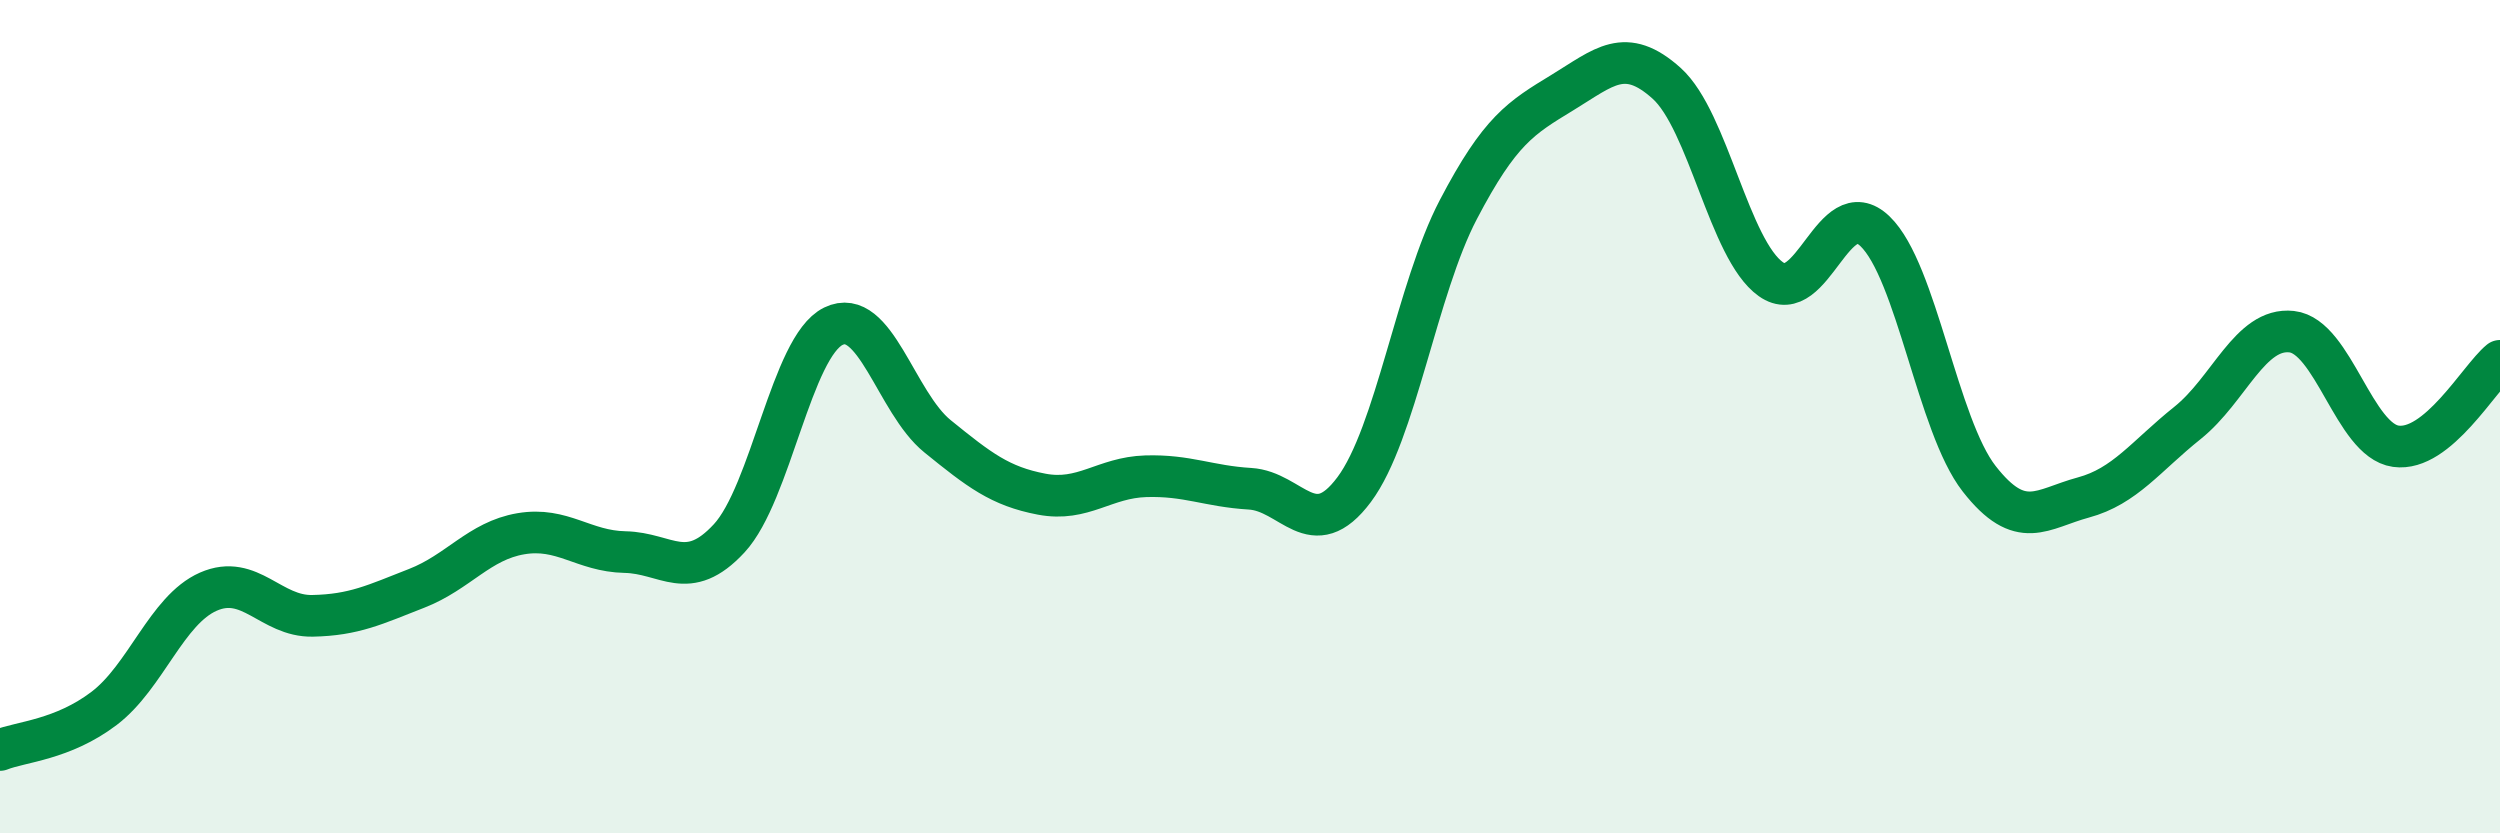
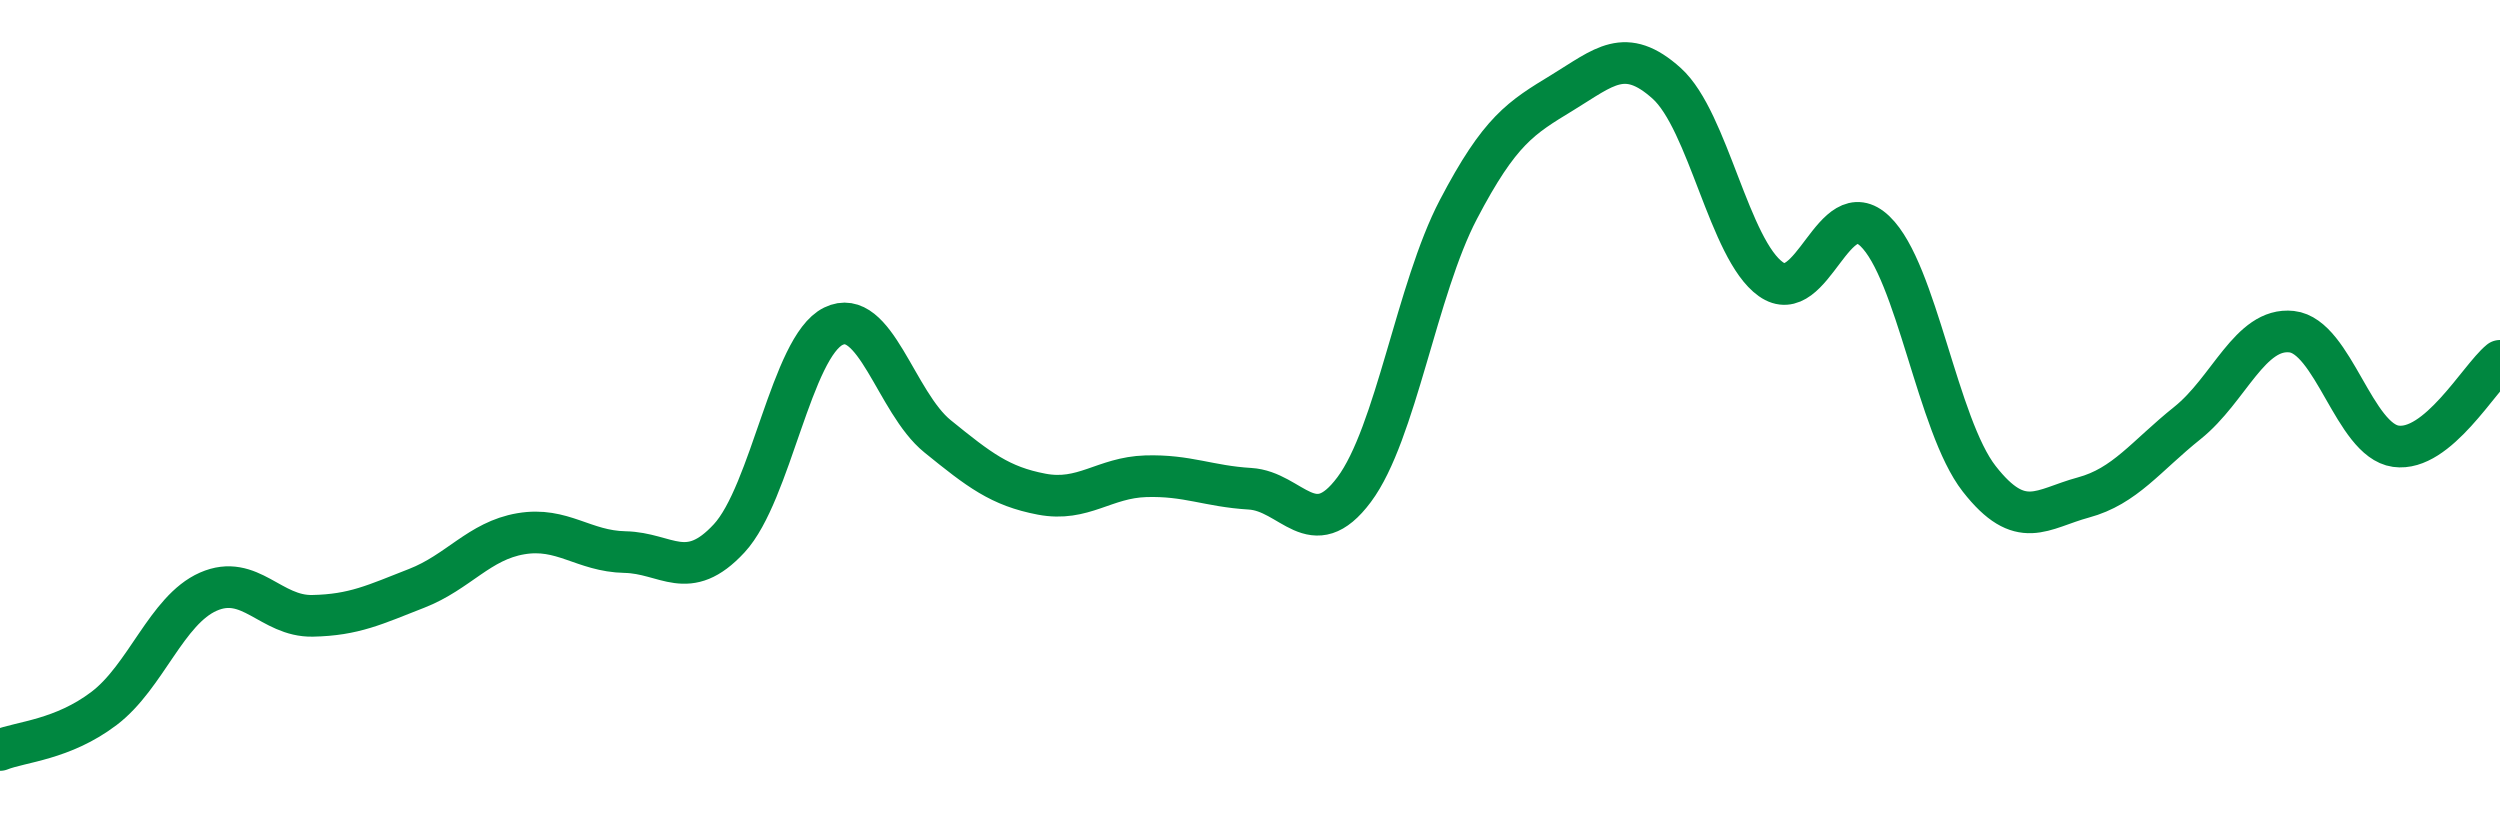
<svg xmlns="http://www.w3.org/2000/svg" width="60" height="20" viewBox="0 0 60 20">
-   <path d="M 0,18 C 0.5,17.8 1.5,17.76 2.5,17 C 3.5,16.24 4,14.64 5,14.2 C 6,13.76 6.5,14.8 7.5,14.78 C 8.5,14.76 9,14.51 10,14.12 C 11,13.73 11.5,12.98 12.5,12.81 C 13.5,12.64 14,13.23 15,13.25 C 16,13.27 16.5,14 17.5,12.92 C 18.5,11.84 19,8.32 20,7.83 C 21,7.34 21.5,9.66 22.5,10.47 C 23.5,11.28 24,11.67 25,11.86 C 26,12.05 26.5,11.46 27.5,11.43 C 28.5,11.4 29,11.67 30,11.73 C 31,11.79 31.5,13.09 32.5,11.75 C 33.5,10.41 34,6.94 35,5.03 C 36,3.12 36.5,2.83 37.5,2.22 C 38.5,1.61 39,1.1 40,2 C 41,2.9 41.5,5.99 42.5,6.7 C 43.5,7.41 44,4.59 45,5.55 C 46,6.51 46.5,10.21 47.5,11.49 C 48.5,12.77 49,12.21 50,11.94 C 51,11.67 51.5,10.95 52.5,10.15 C 53.5,9.35 54,7.85 55,7.96 C 56,8.07 56.5,10.57 57.5,10.71 C 58.5,10.85 59.5,9.07 60,8.66L60 20L0 20Z" fill="#008740" opacity="0.1" stroke-linecap="round" stroke-linejoin="round" />
  <path d="M 0,18 C 0.5,17.8 1.5,17.76 2.5,17 C 3.5,16.24 4,14.64 5,14.2 C 6,13.76 6.5,14.8 7.5,14.78 C 8.5,14.76 9,14.51 10,14.12 C 11,13.73 11.5,12.98 12.5,12.81 C 13.5,12.64 14,13.23 15,13.25 C 16,13.27 16.5,14 17.5,12.92 C 18.5,11.84 19,8.32 20,7.83 C 21,7.34 21.5,9.66 22.5,10.47 C 23.5,11.28 24,11.67 25,11.86 C 26,12.05 26.5,11.46 27.5,11.43 C 28.5,11.4 29,11.67 30,11.73 C 31,11.79 31.5,13.09 32.5,11.75 C 33.5,10.41 34,6.94 35,5.03 C 36,3.12 36.5,2.83 37.5,2.22 C 38.5,1.61 39,1.1 40,2 C 41,2.9 41.5,5.99 42.5,6.7 C 43.5,7.41 44,4.59 45,5.55 C 46,6.51 46.5,10.21 47.5,11.49 C 48.5,12.77 49,12.21 50,11.94 C 51,11.67 51.5,10.95 52.5,10.15 C 53.5,9.35 54,7.85 55,7.96 C 56,8.07 56.5,10.57 57.5,10.71 C 58.5,10.85 59.5,9.07 60,8.66" stroke="#008740" stroke-width="1" fill="none" stroke-linecap="round" stroke-linejoin="round" />
</svg>